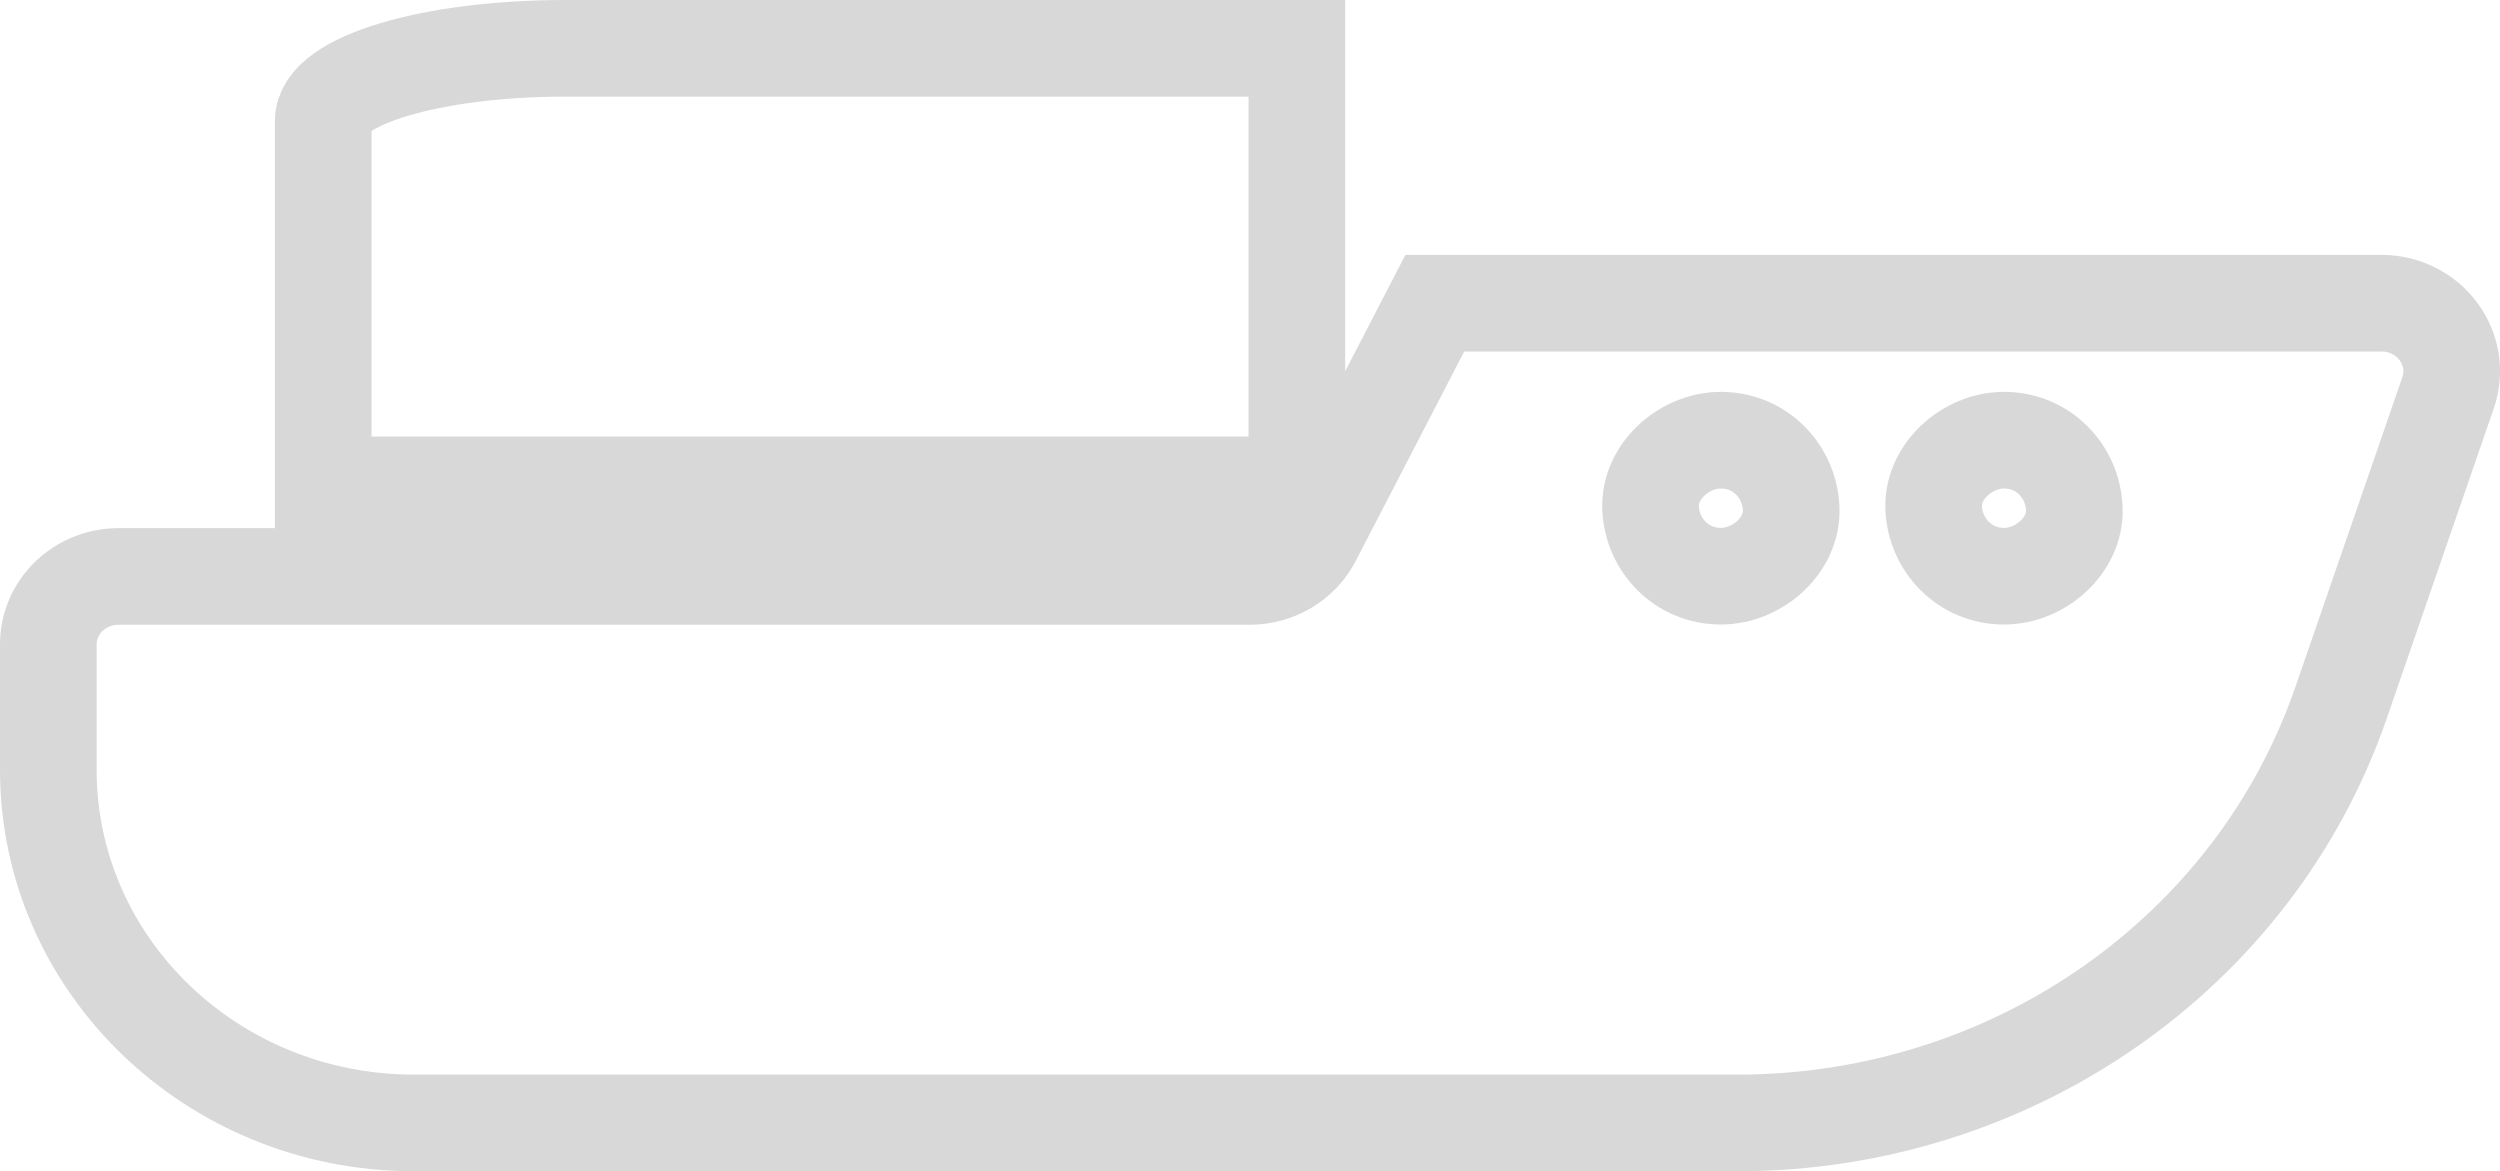
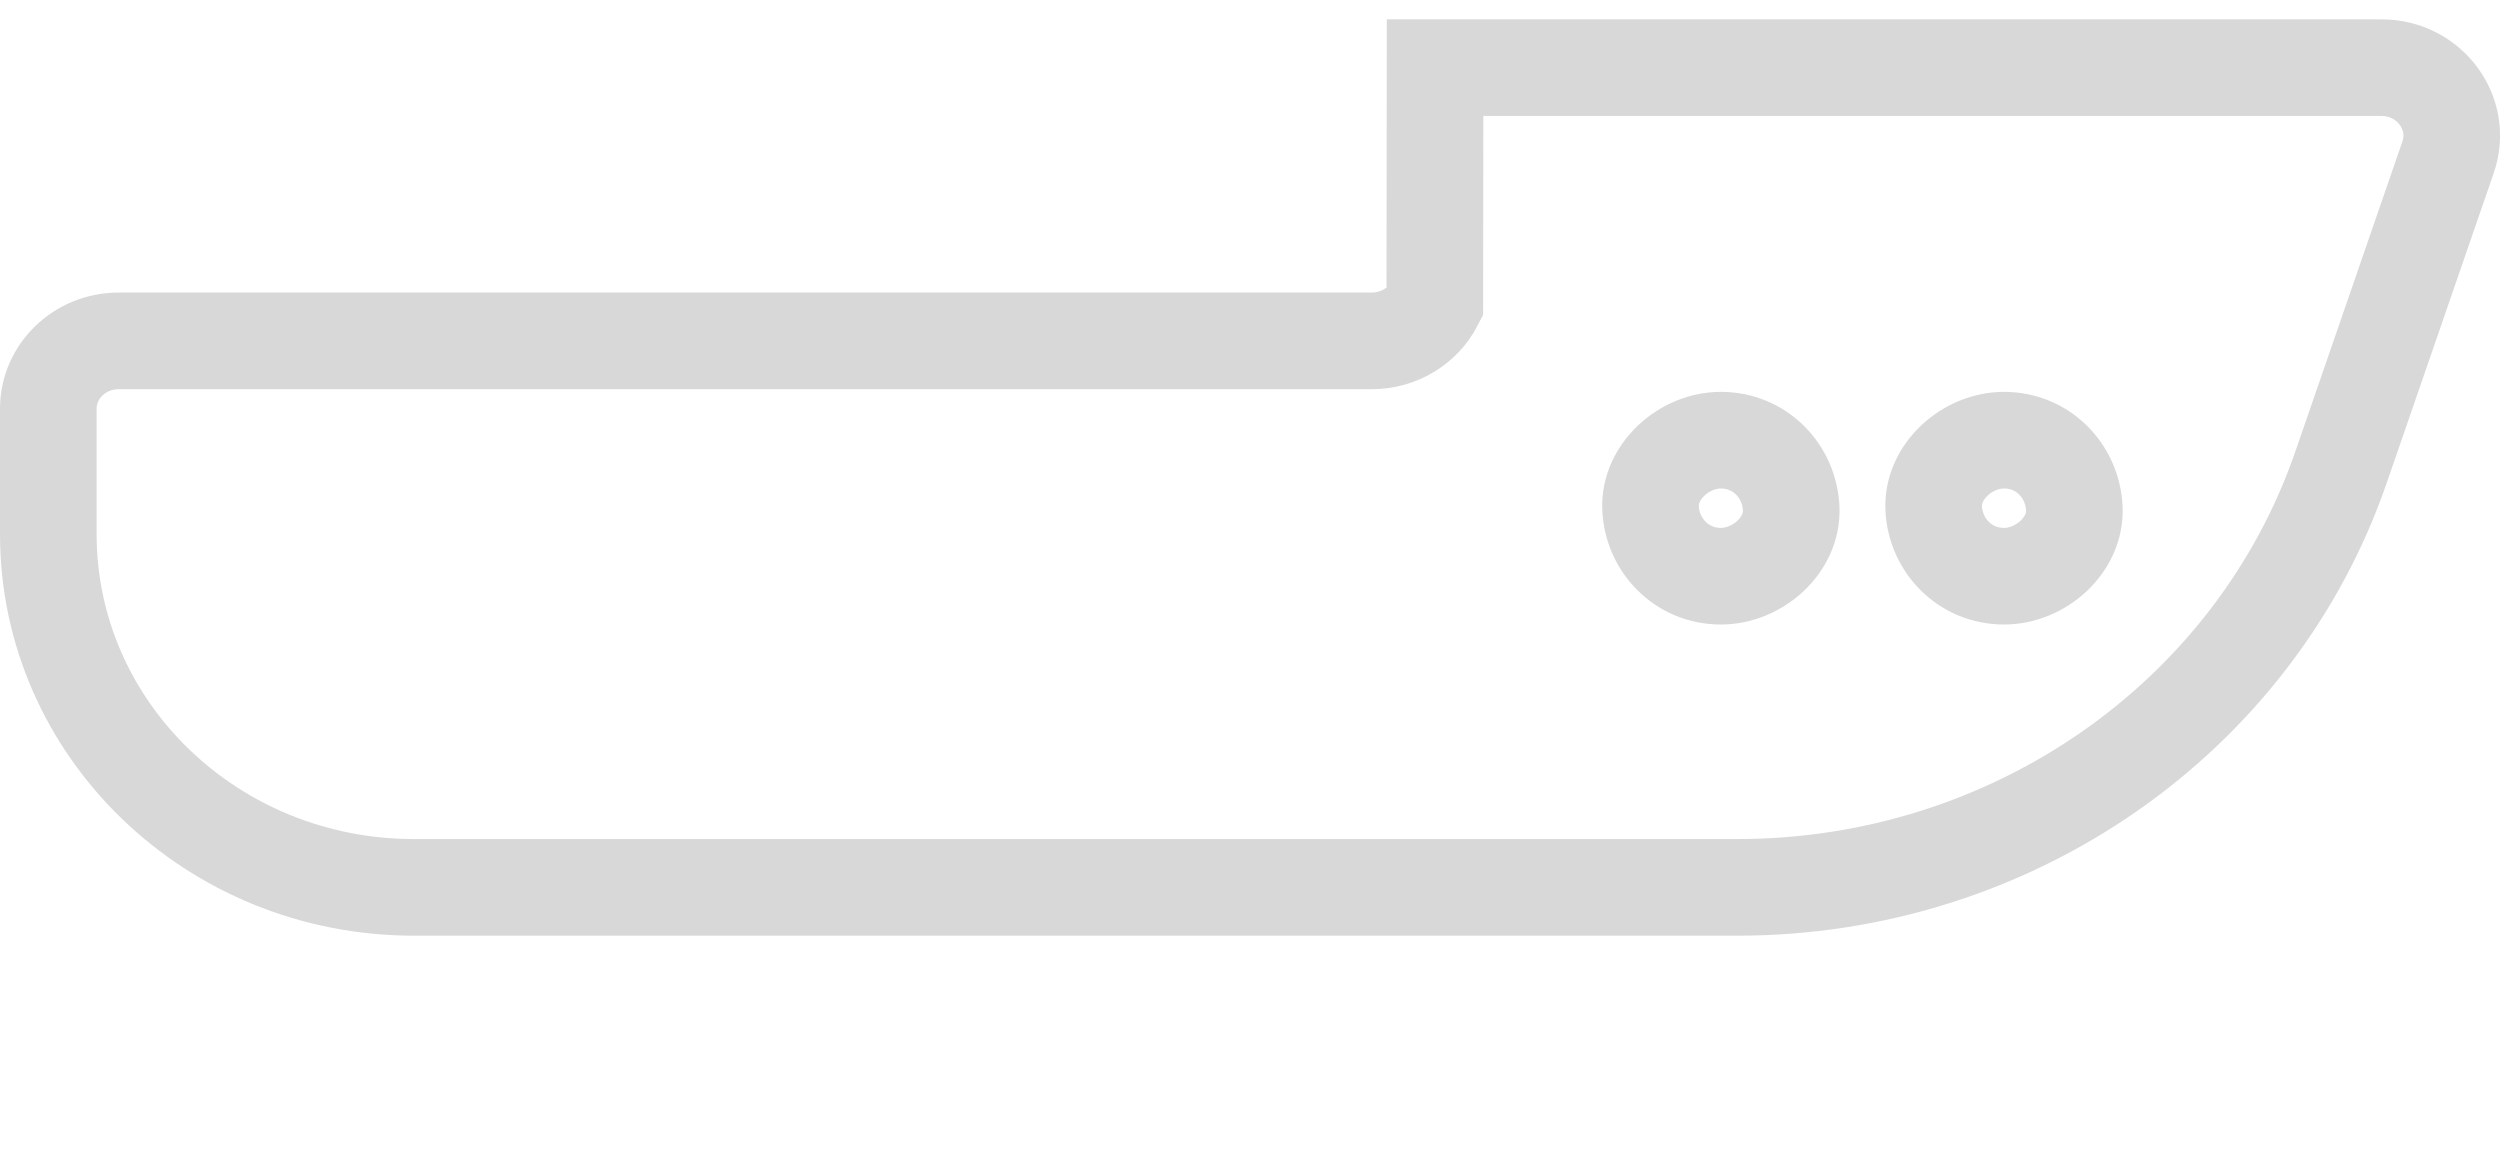
<svg xmlns="http://www.w3.org/2000/svg" id="Camada_2" viewBox="0 0 103.48 48.48">
  <defs>
    <style>      .cls-1 {        fill: none;        stroke: #d8d8d8;        stroke-miterlimit: 10;        stroke-width: 4px;      }    </style>
  </defs>
  <g id="Camada_1-2" data-name="Camada_1">
    <g>
-       <path class="cls-1" d="M53.68,2h-30.29c-5.53,0-10.01,1.34-10.01,3v15.07h40.3V2Z" />
-       <path class="cls-1" d="M85.86,21.04c.07,1.52-1.39,2.81-2.91,2.81-1.63,0-2.84-1.29-2.91-2.81-.07-1.52,1.39-2.82,2.91-2.82,1.63,0,2.84,1.29,2.91,2.82ZM68.32,21.04c-.07-1.52,1.39-2.82,2.91-2.82,1.63,0,2.84,1.29,2.91,2.82.07,1.52-1.39,2.81-2.91,2.81-1.63,0-2.84-1.29-2.91-2.81ZM59.39,12.55l-5.05,9.75c-.49.95-1.5,1.56-2.61,1.56H4.91c-1.61,0-2.91,1.26-2.91,2.81v5.19c0,8.07,6.77,14.62,15.13,14.62h54.79c11.33,0,21.39-7,24.98-17.39l4.43-12.83c.63-1.82-.77-3.71-2.76-3.71h-39.17Z" />
+       <path class="cls-1" d="M85.86,21.04c.07,1.52-1.39,2.81-2.91,2.81-1.63,0-2.84-1.29-2.91-2.81-.07-1.52,1.39-2.82,2.91-2.82,1.63,0,2.84,1.29,2.91,2.82ZM68.32,21.04c-.07-1.52,1.39-2.82,2.91-2.82,1.63,0,2.84,1.29,2.91,2.82.07,1.52-1.39,2.81-2.91,2.81-1.63,0-2.84-1.29-2.91-2.81ZM59.39,12.55c-.49.95-1.5,1.56-2.61,1.56H4.91c-1.61,0-2.91,1.26-2.91,2.81v5.19c0,8.07,6.77,14.62,15.13,14.62h54.79c11.33,0,21.39-7,24.98-17.39l4.43-12.83c.63-1.82-.77-3.71-2.76-3.71h-39.17Z" />
    </g>
  </g>
</svg>